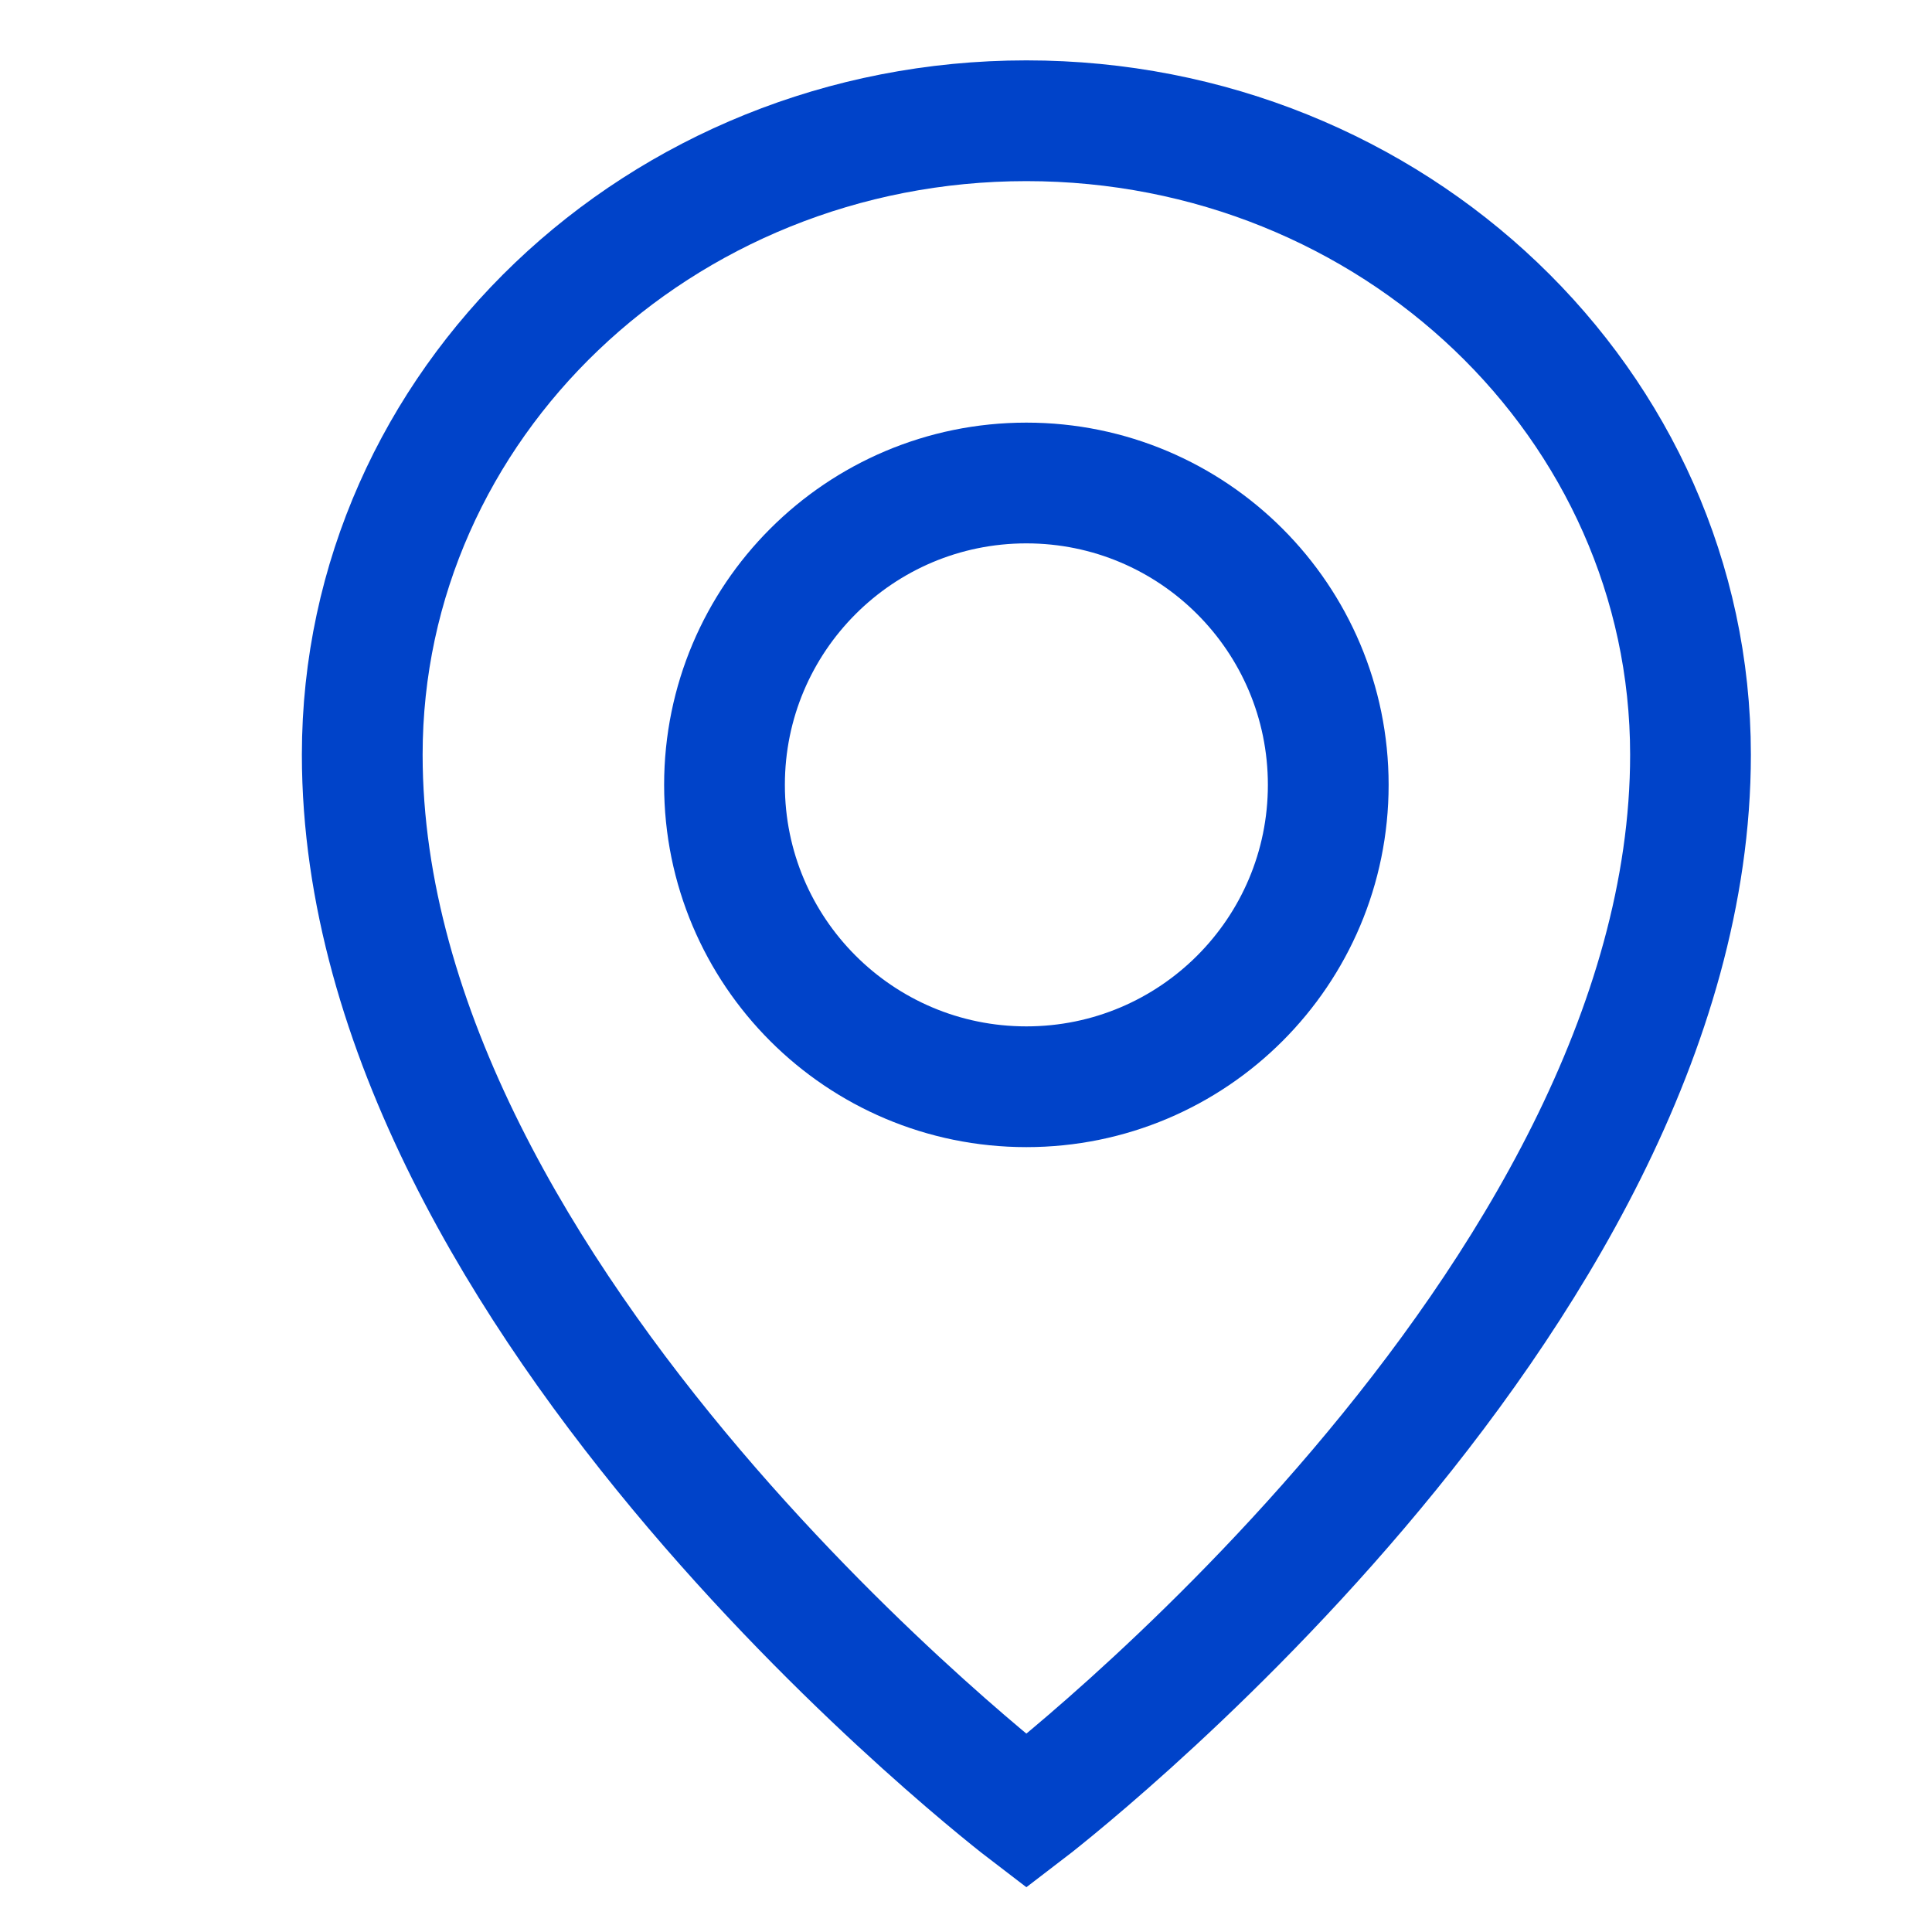
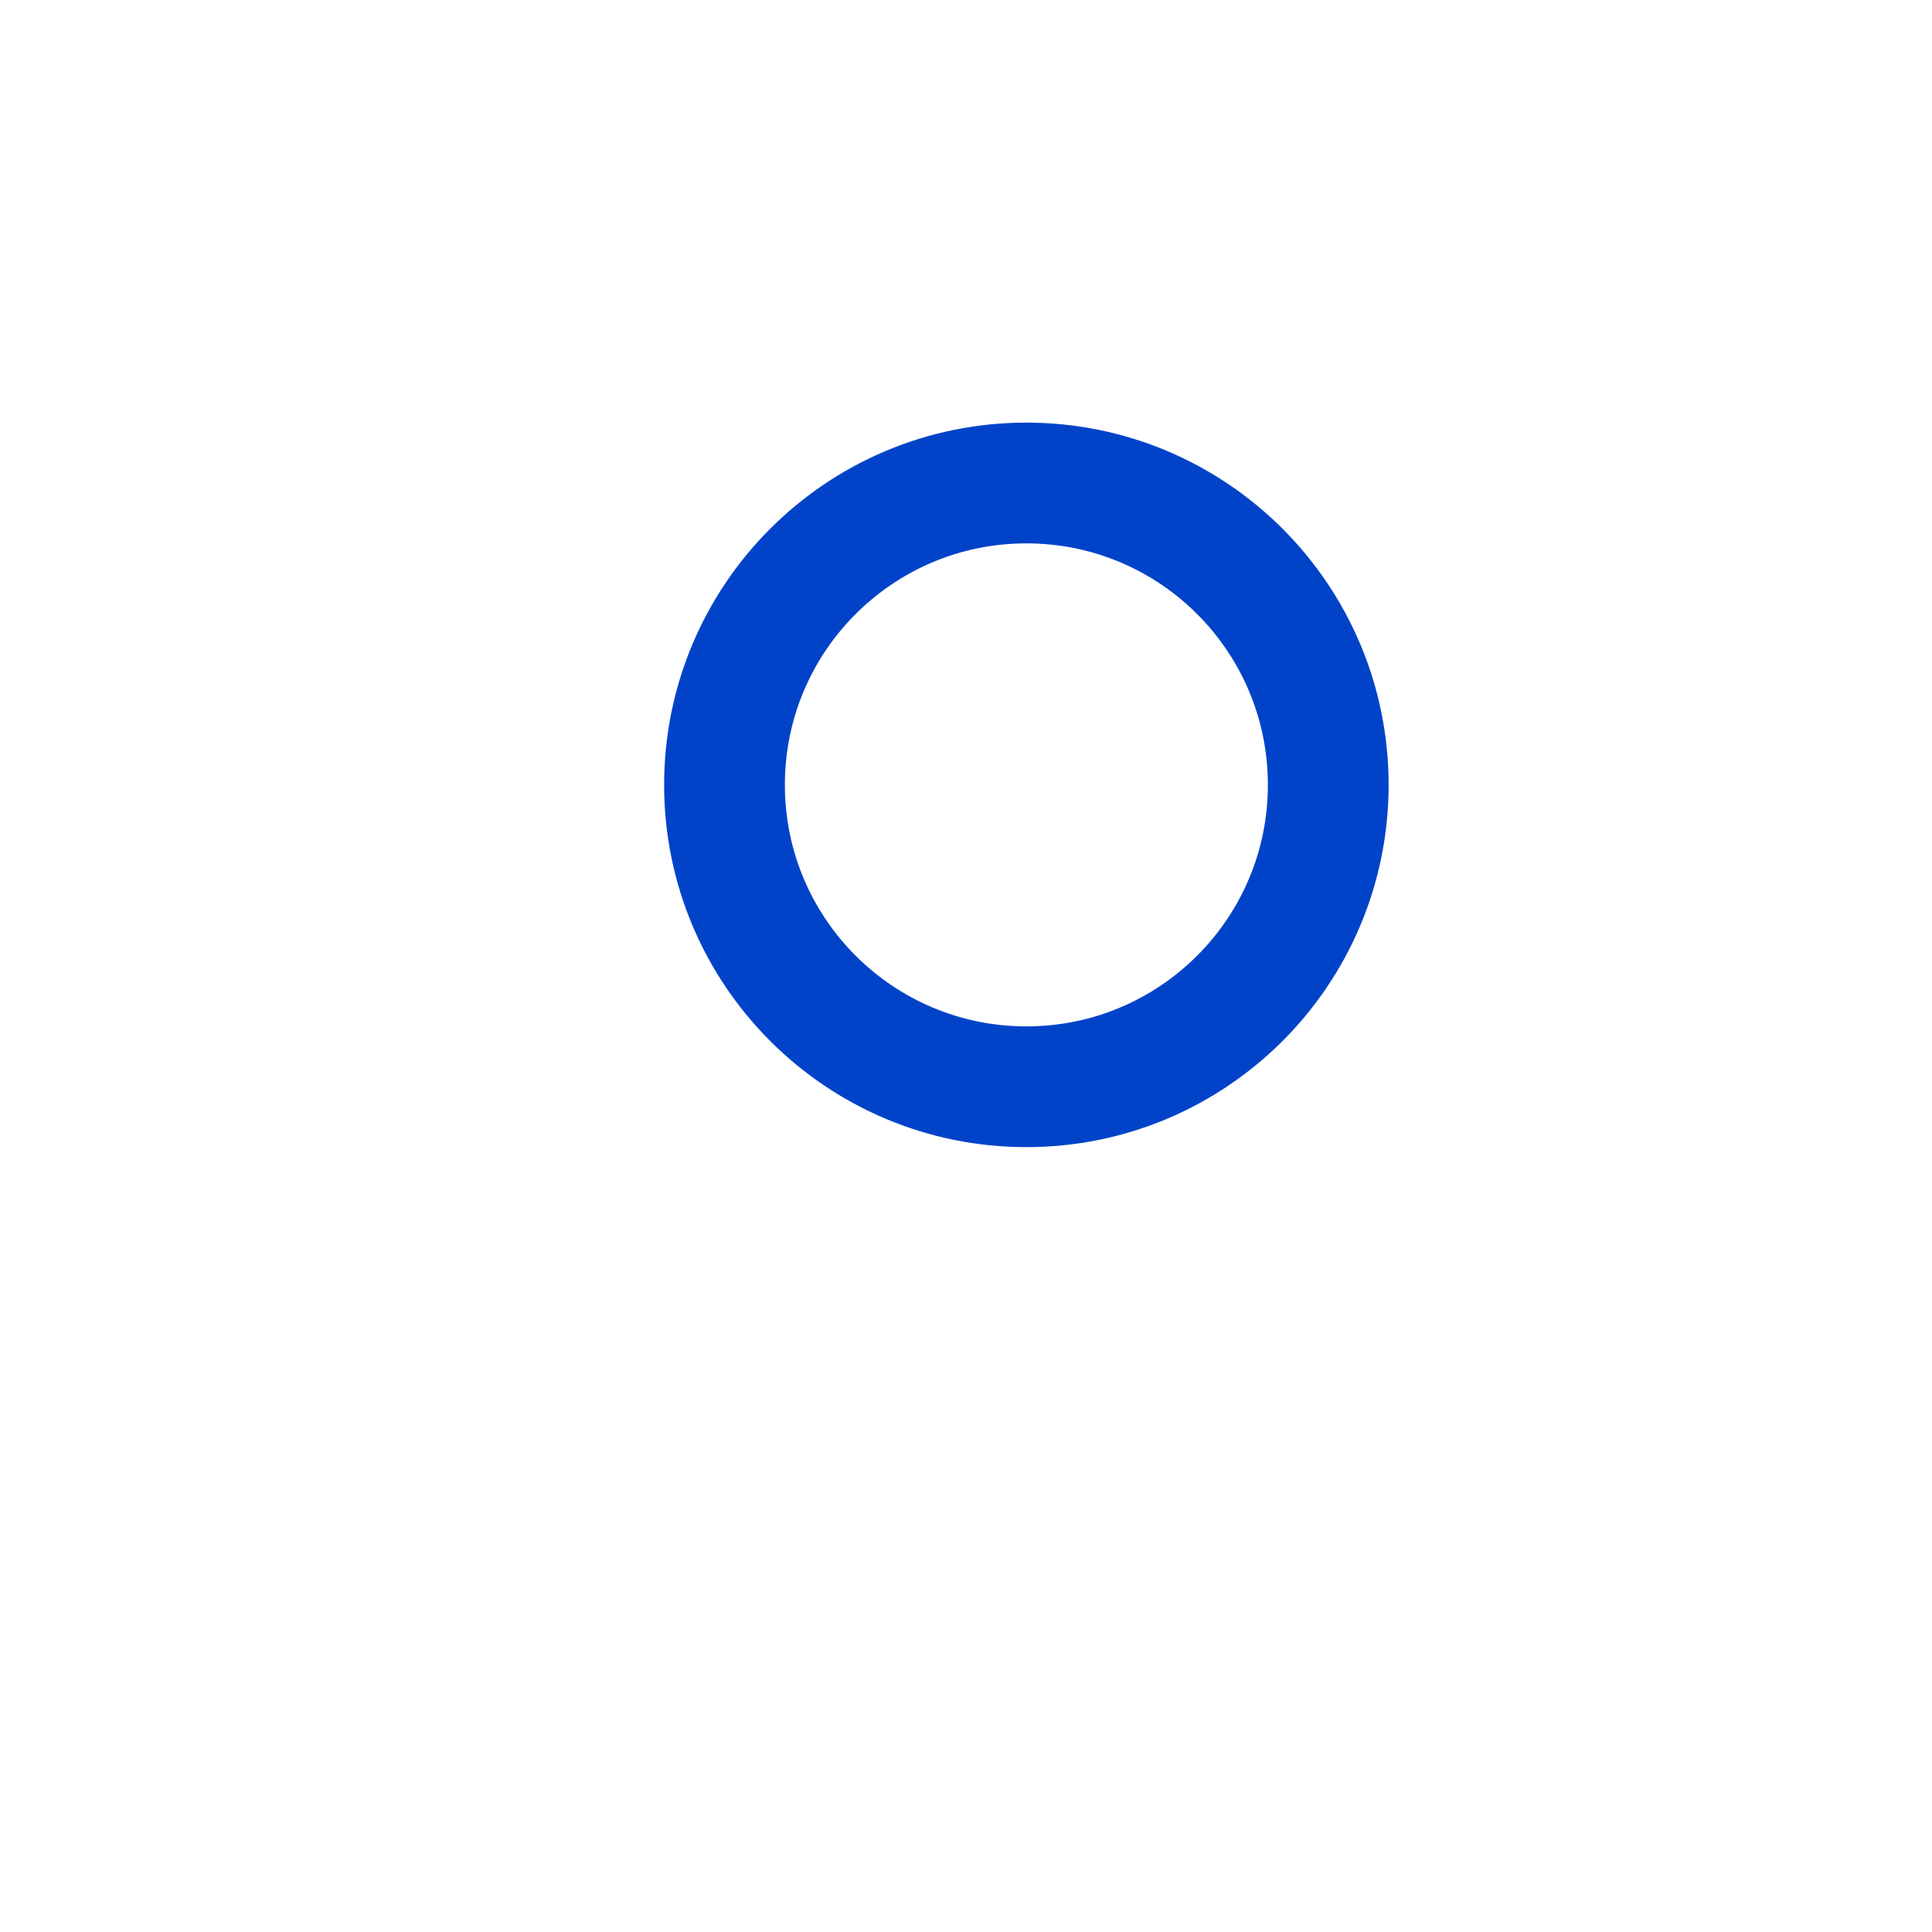
<svg xmlns="http://www.w3.org/2000/svg" width="16" height="16" viewBox="0 0 16 16" fill="none">
-   <path d="M8.5 15C8.5 15 14 10.8 14 6.25C14 3.35 11.538 1 8.5 1C5.462 1 3 3.35 3 6.25C3 10.8 8.5 15 8.5 15Z" stroke="#0043C9" />
  <path d="M8.5 9C9.881 9 11 7.881 11 6.5C11 5.119 9.881 4 8.5 4C7.119 4 6 5.119 6 6.5C6 7.881 7.119 9 8.5 9Z" stroke="#0043C9" />
</svg>